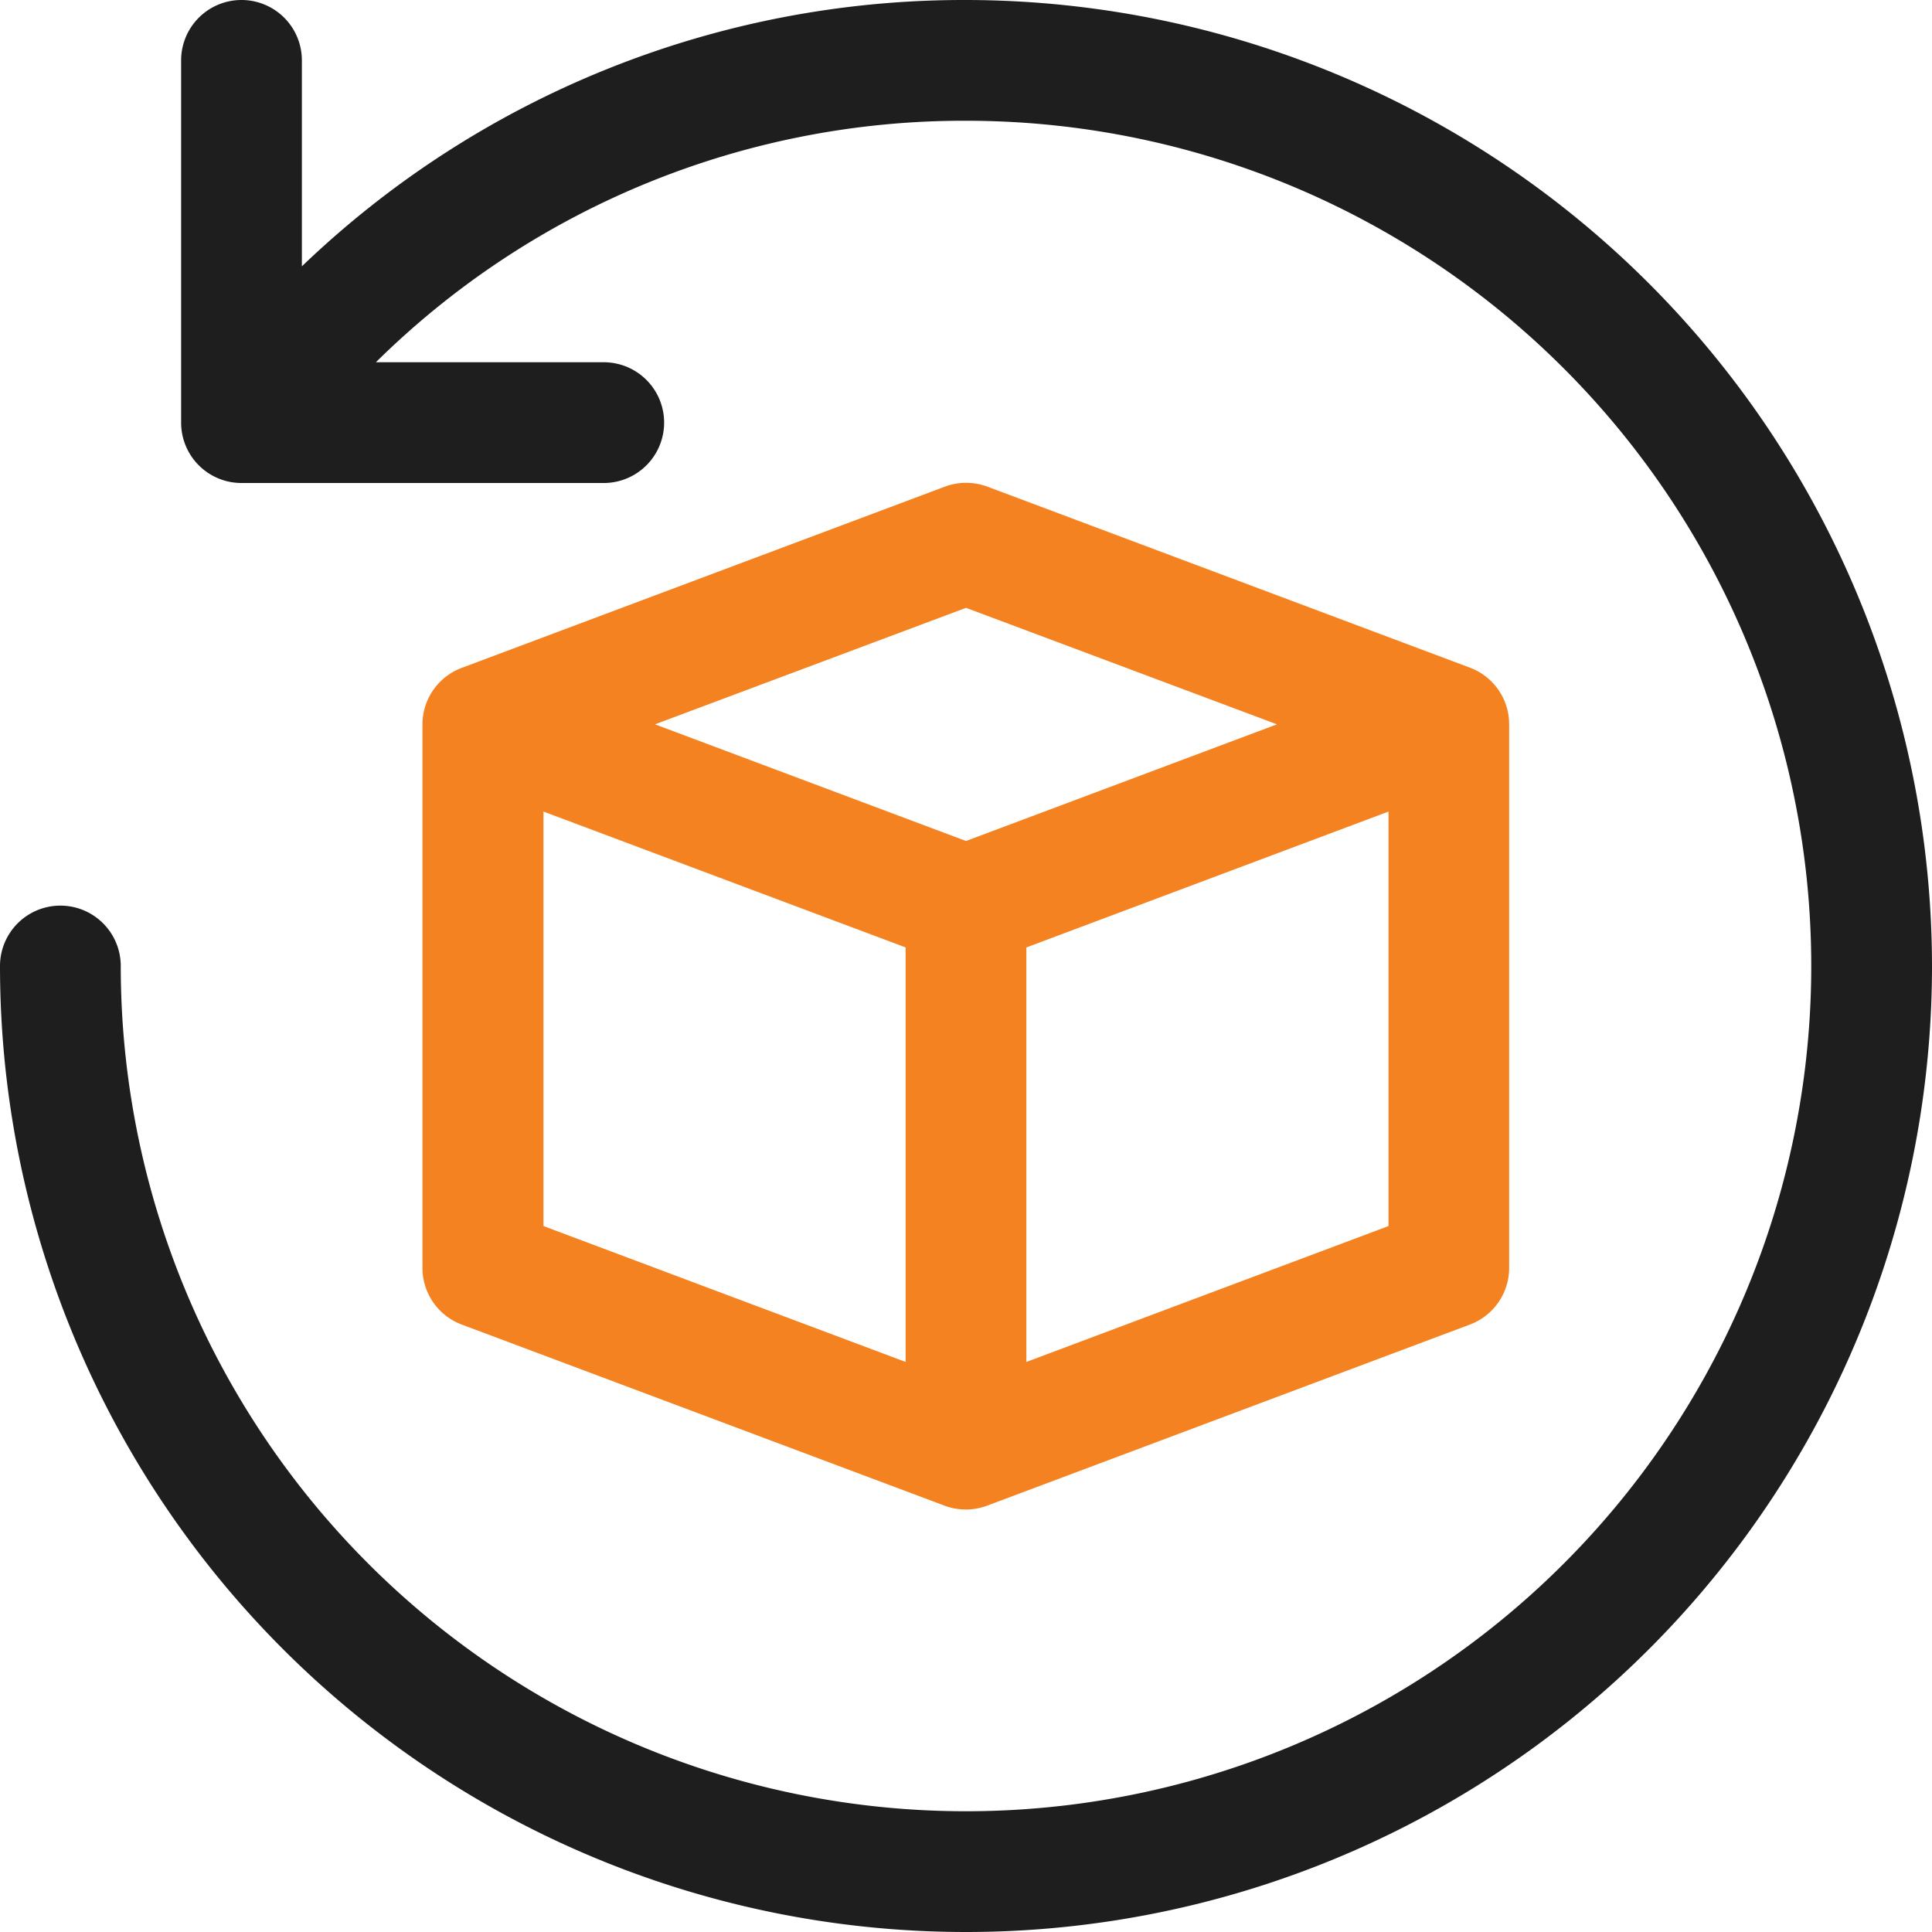
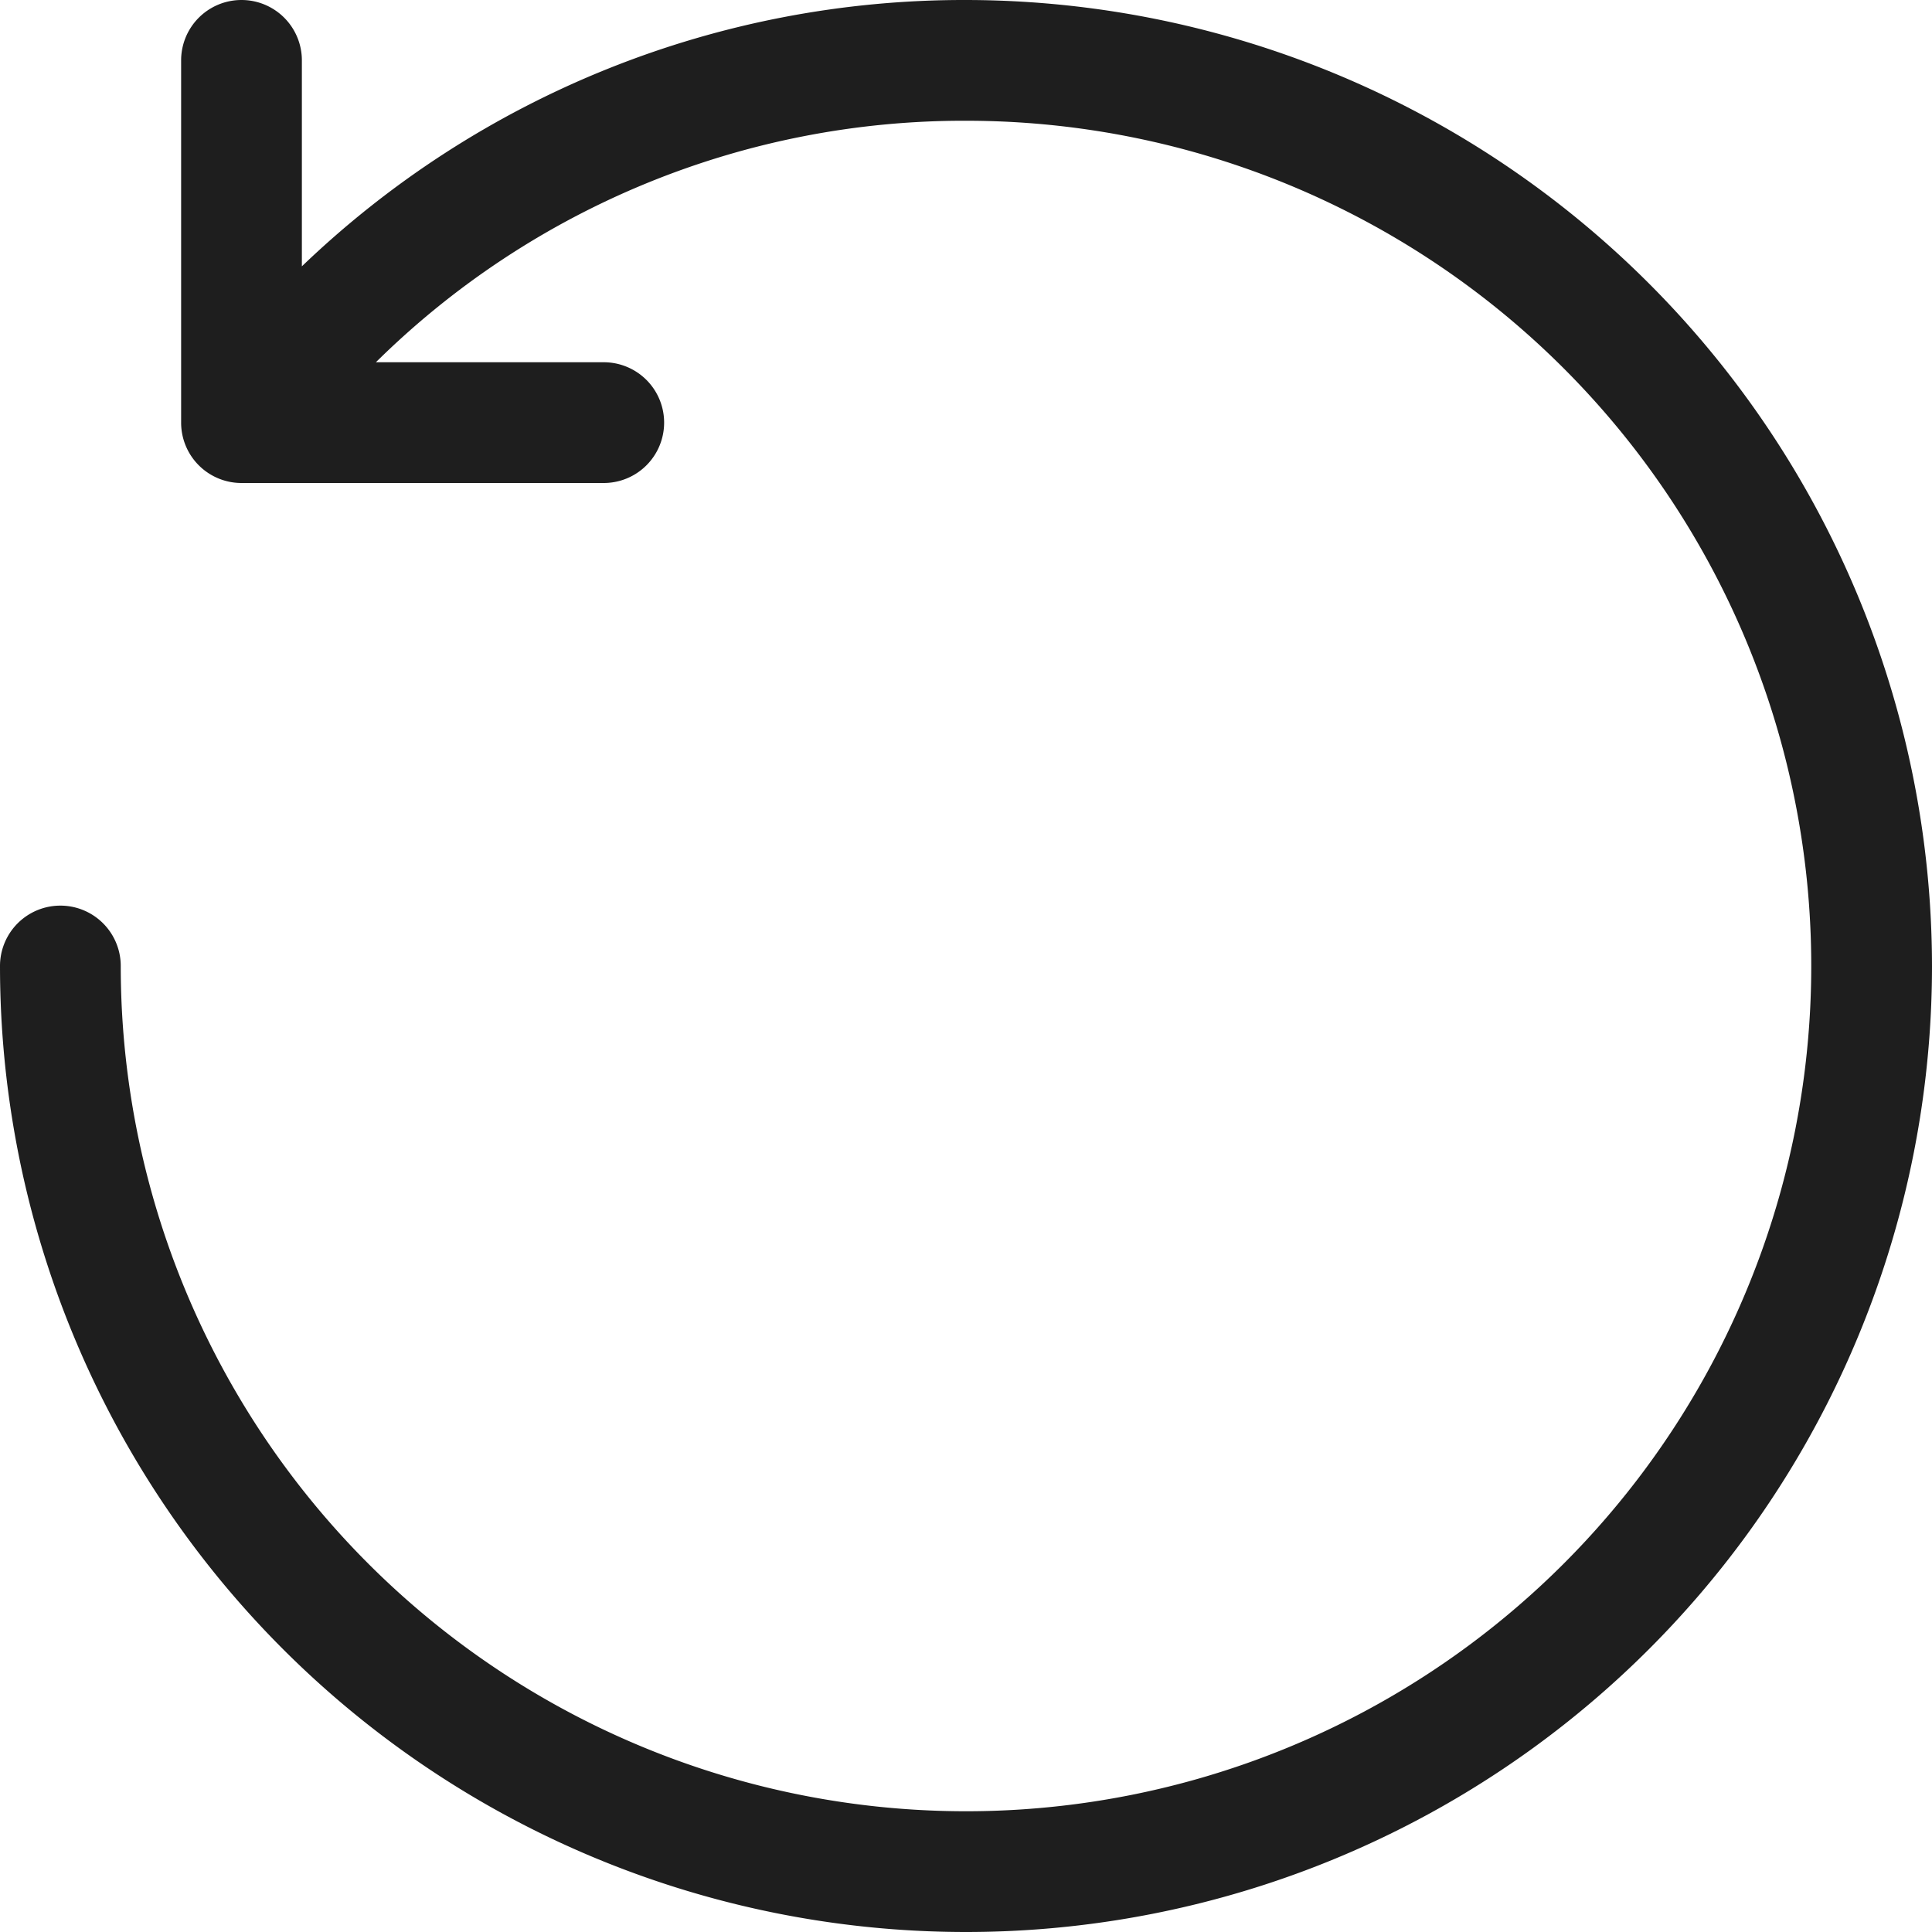
<svg xmlns="http://www.w3.org/2000/svg" width="68" height="68" viewBox="0 0 68 68">
  <g id="icon-banner-svg3" transform="translate(-387 -693)">
    <path id="icon-banner-svg32" d="M70,36A34,34,0,0,1,2,36a2.125,2.125,0,1,1,4.25,0A29.75,29.75,0,1,0,36,6.25a29.441,29.441,0,0,0-20.77,8.5h8.02a2.125,2.125,0,0,1,0,4.25H10.5a2.124,2.124,0,0,1-2.125-2.125V4.125a2.125,2.125,0,1,1,4.25,0v7.249A33.643,33.643,0,0,1,36,2,34.039,34.039,0,0,1,70,36Z" transform="translate(385 691)" fill="#1e1e1e" />
-     <path id="icon-banner-svg33" d="M46.8,18V37.133a2.128,2.128,0,0,1-1.377,1.991l-17,6.377a2.14,2.14,0,0,1-1.494,0l-17-6.377a2.128,2.128,0,0,1-1.377-1.991V18A2.128,2.128,0,0,1,9.94,16.011l17-6.377a2.149,2.149,0,0,1,1.494,0l17,6.377A2.127,2.127,0,0,1,46.8,18ZM16.737,18l10.946,4.106L38.629,18,27.683,13.9ZM12.811,35.659l12.747,4.783V25.853L12.811,21.07Zm29.743,0V21.07L29.807,25.853V40.442Z" transform="translate(393.317 700.494)" fill="#f58220" />
  </g>
</svg>